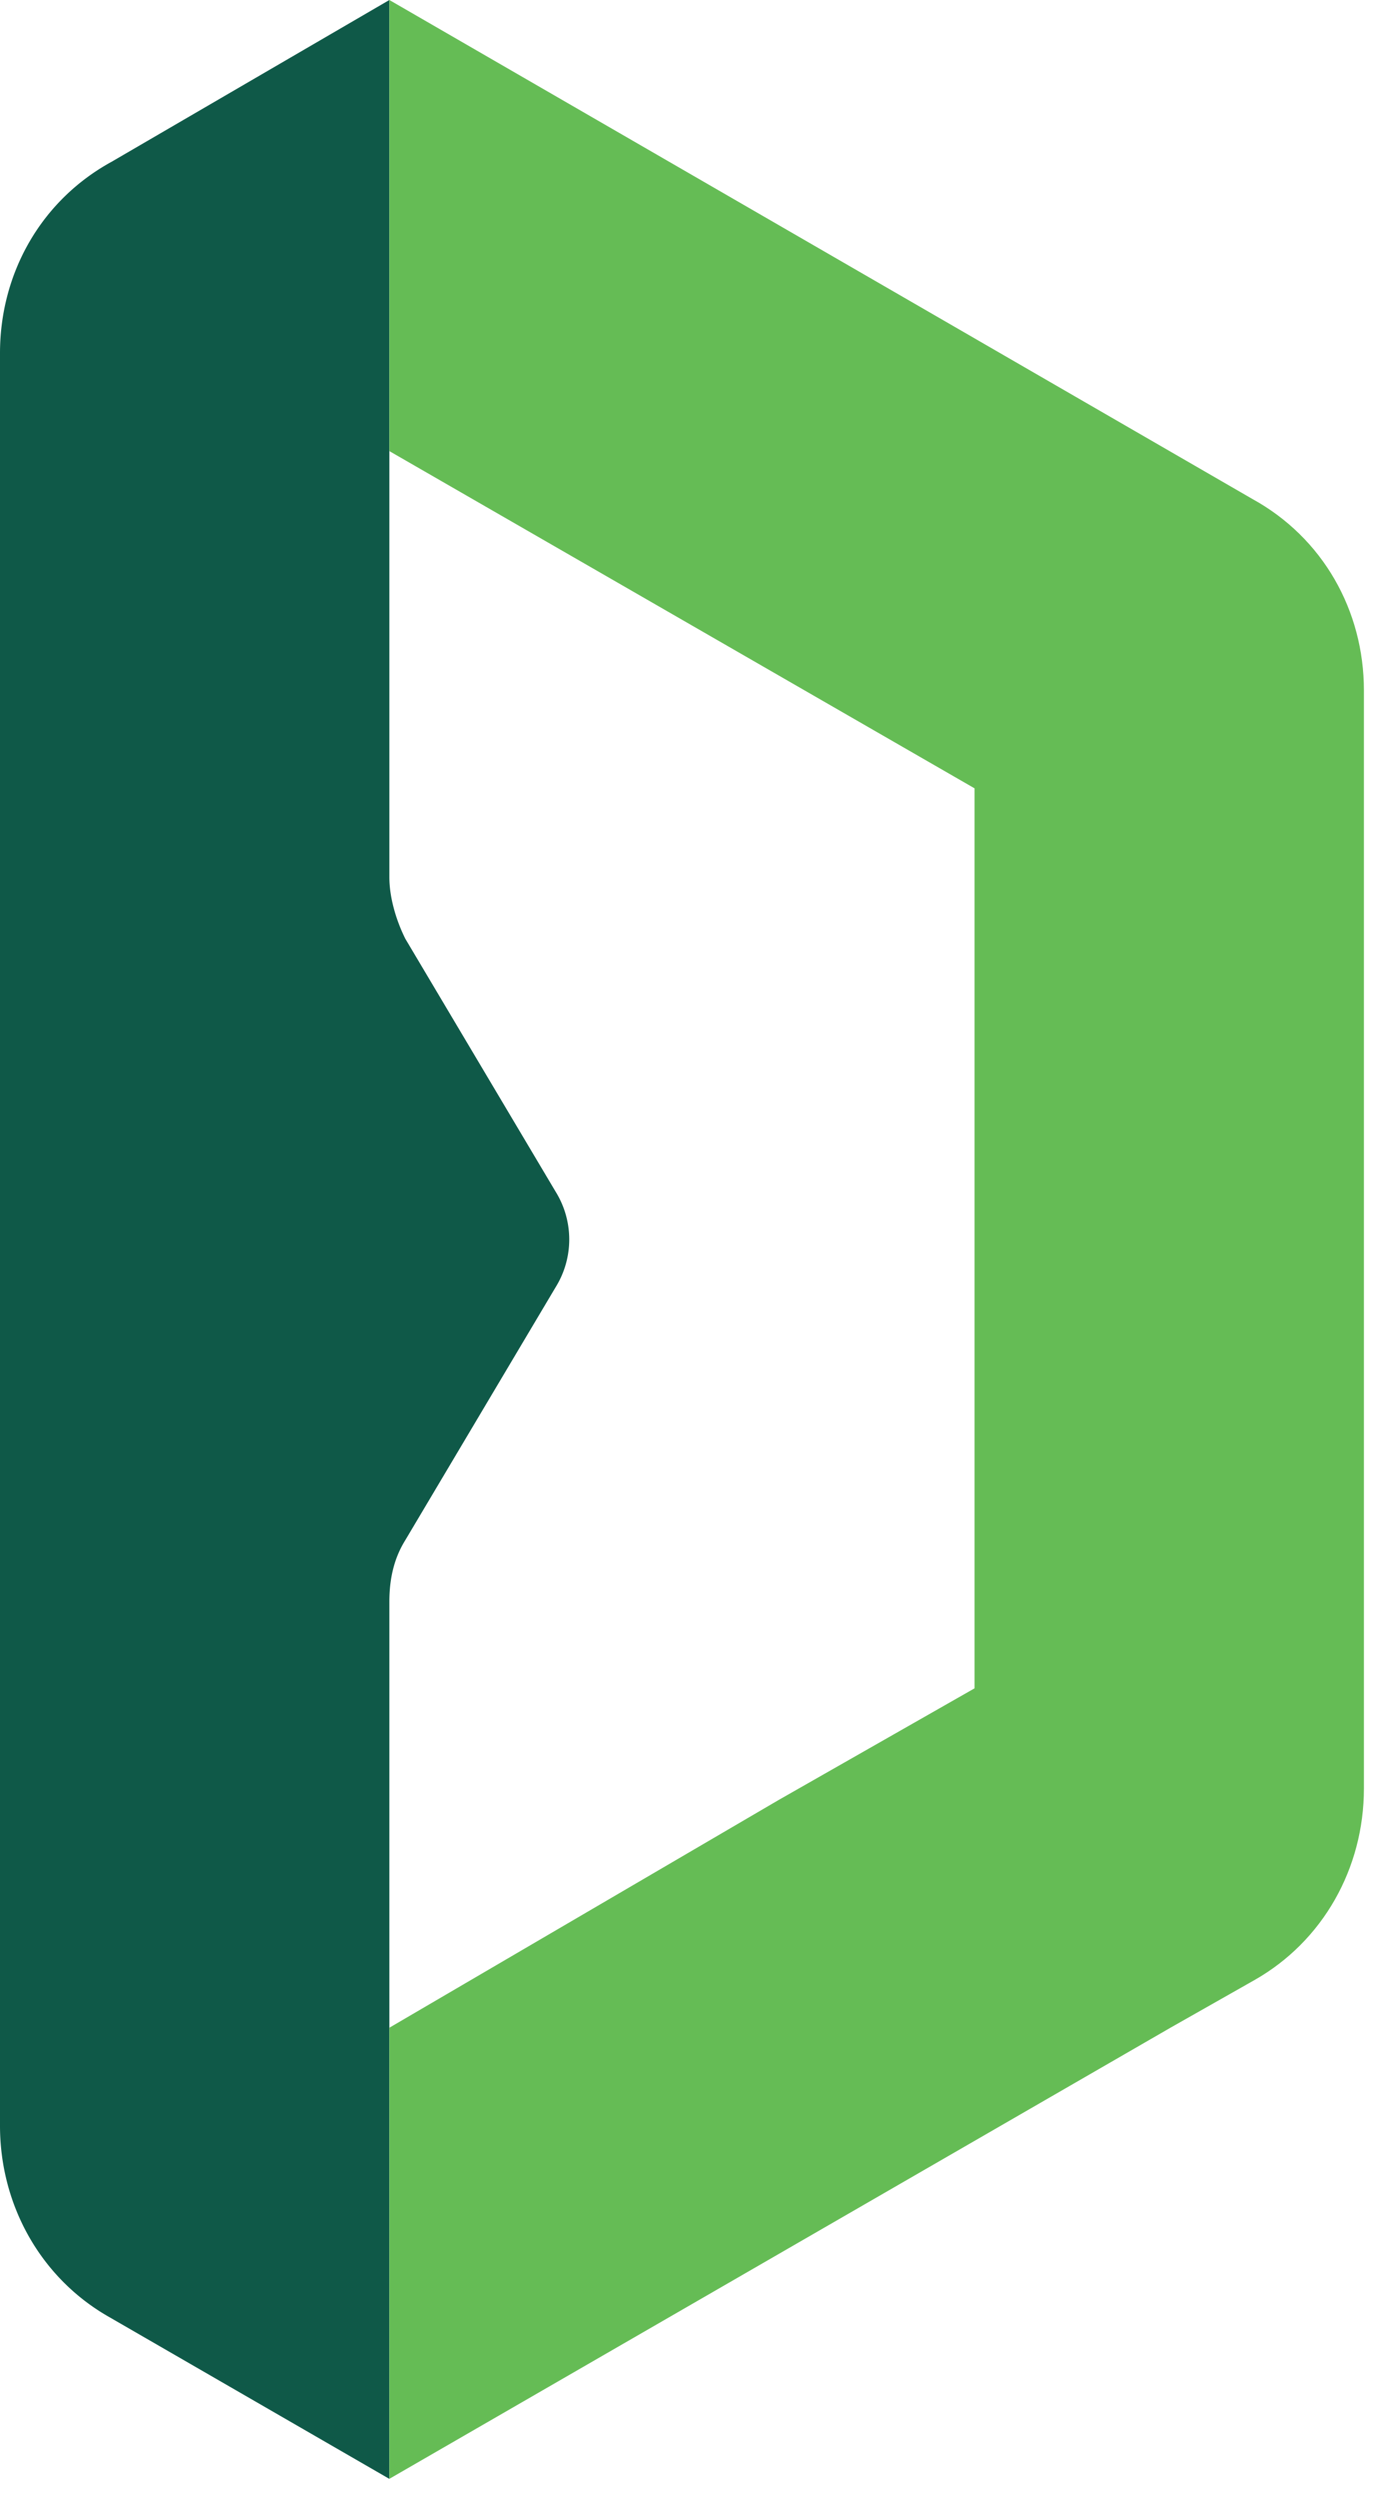
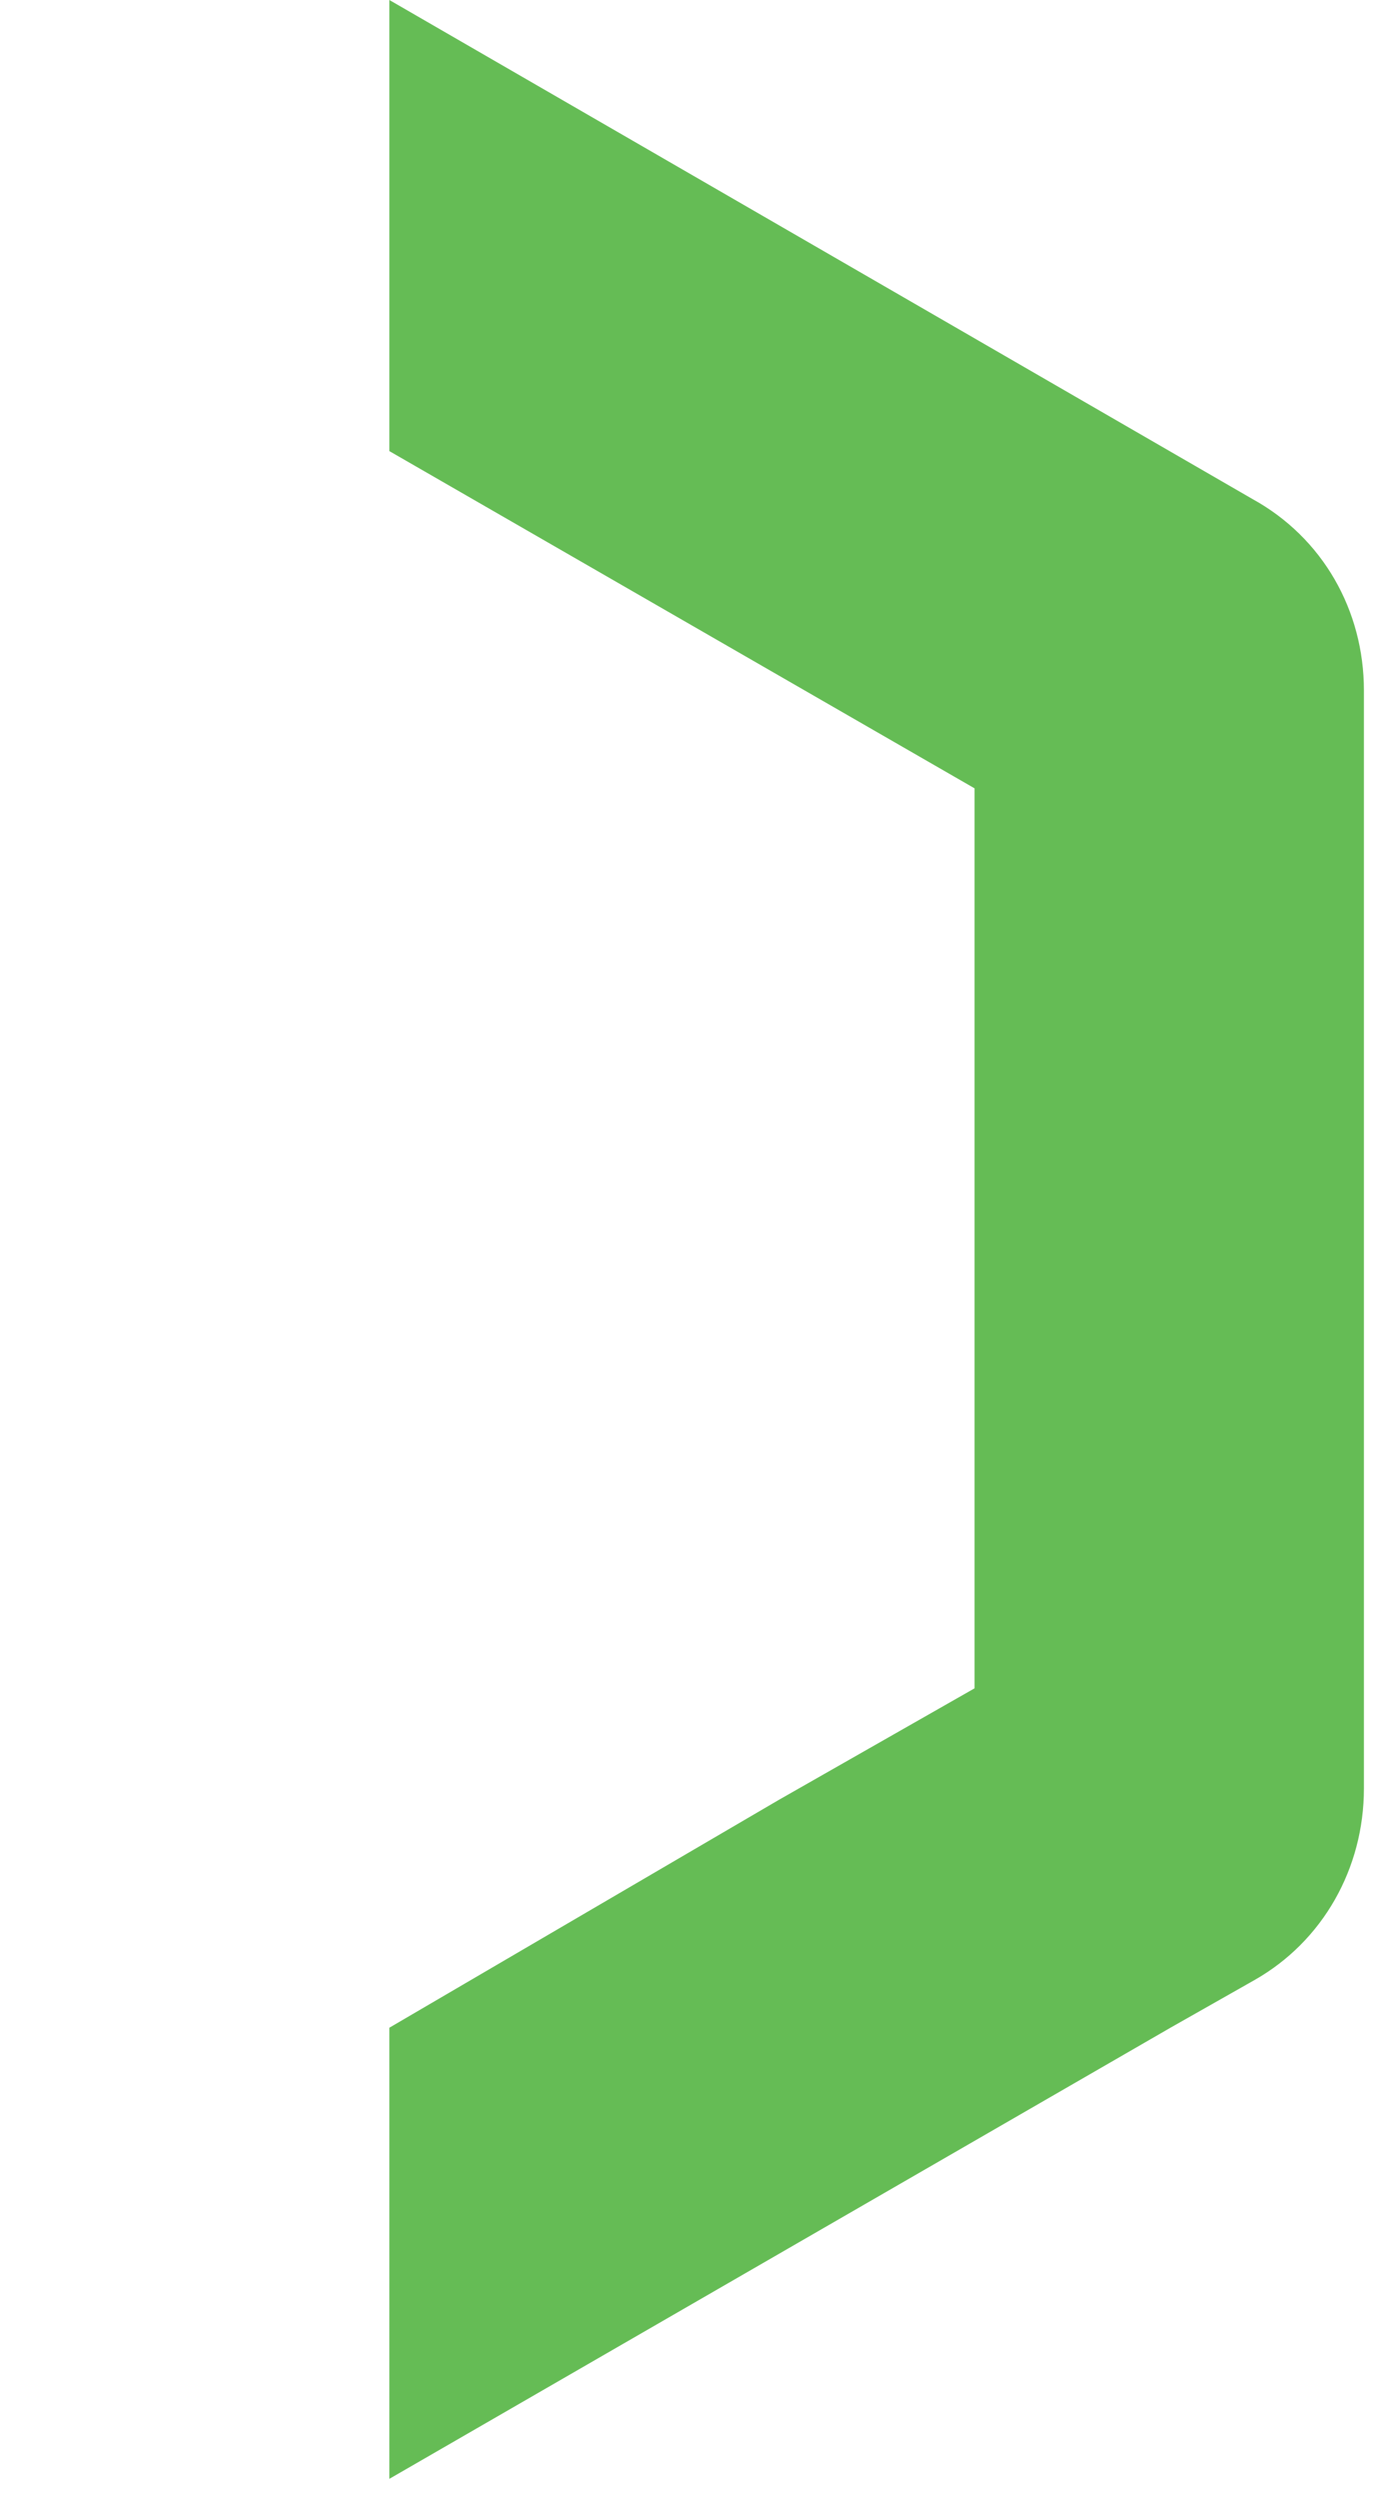
<svg xmlns="http://www.w3.org/2000/svg" width="25" height="45" fill="none">
-   <path d="M10.007 23.171L7.3 27.723c-.205.329-.287.698-.287 1.108V44.62l-5.044-2.912C.739 41.011 0 39.698 0 38.263V6.357C0 4.92.738 3.609 2.01 2.912L7.013 0v15.79c0 .368.123.778.287 1.107l2.707 4.552a1.63 1.63 0 010 1.722z" fill="#0F5948" />
  <path d="M7.013 0v8.12l10.54 6.07v16.2l-3.527 2.009-7.013 4.1v8.12L21.08 36.5l1.517-.86c1.23-.698 1.969-2.01 1.969-3.445V12.426c0-1.435-.739-2.747-2.01-3.445L7.013 0z" fill="#65BC55" />
</svg>